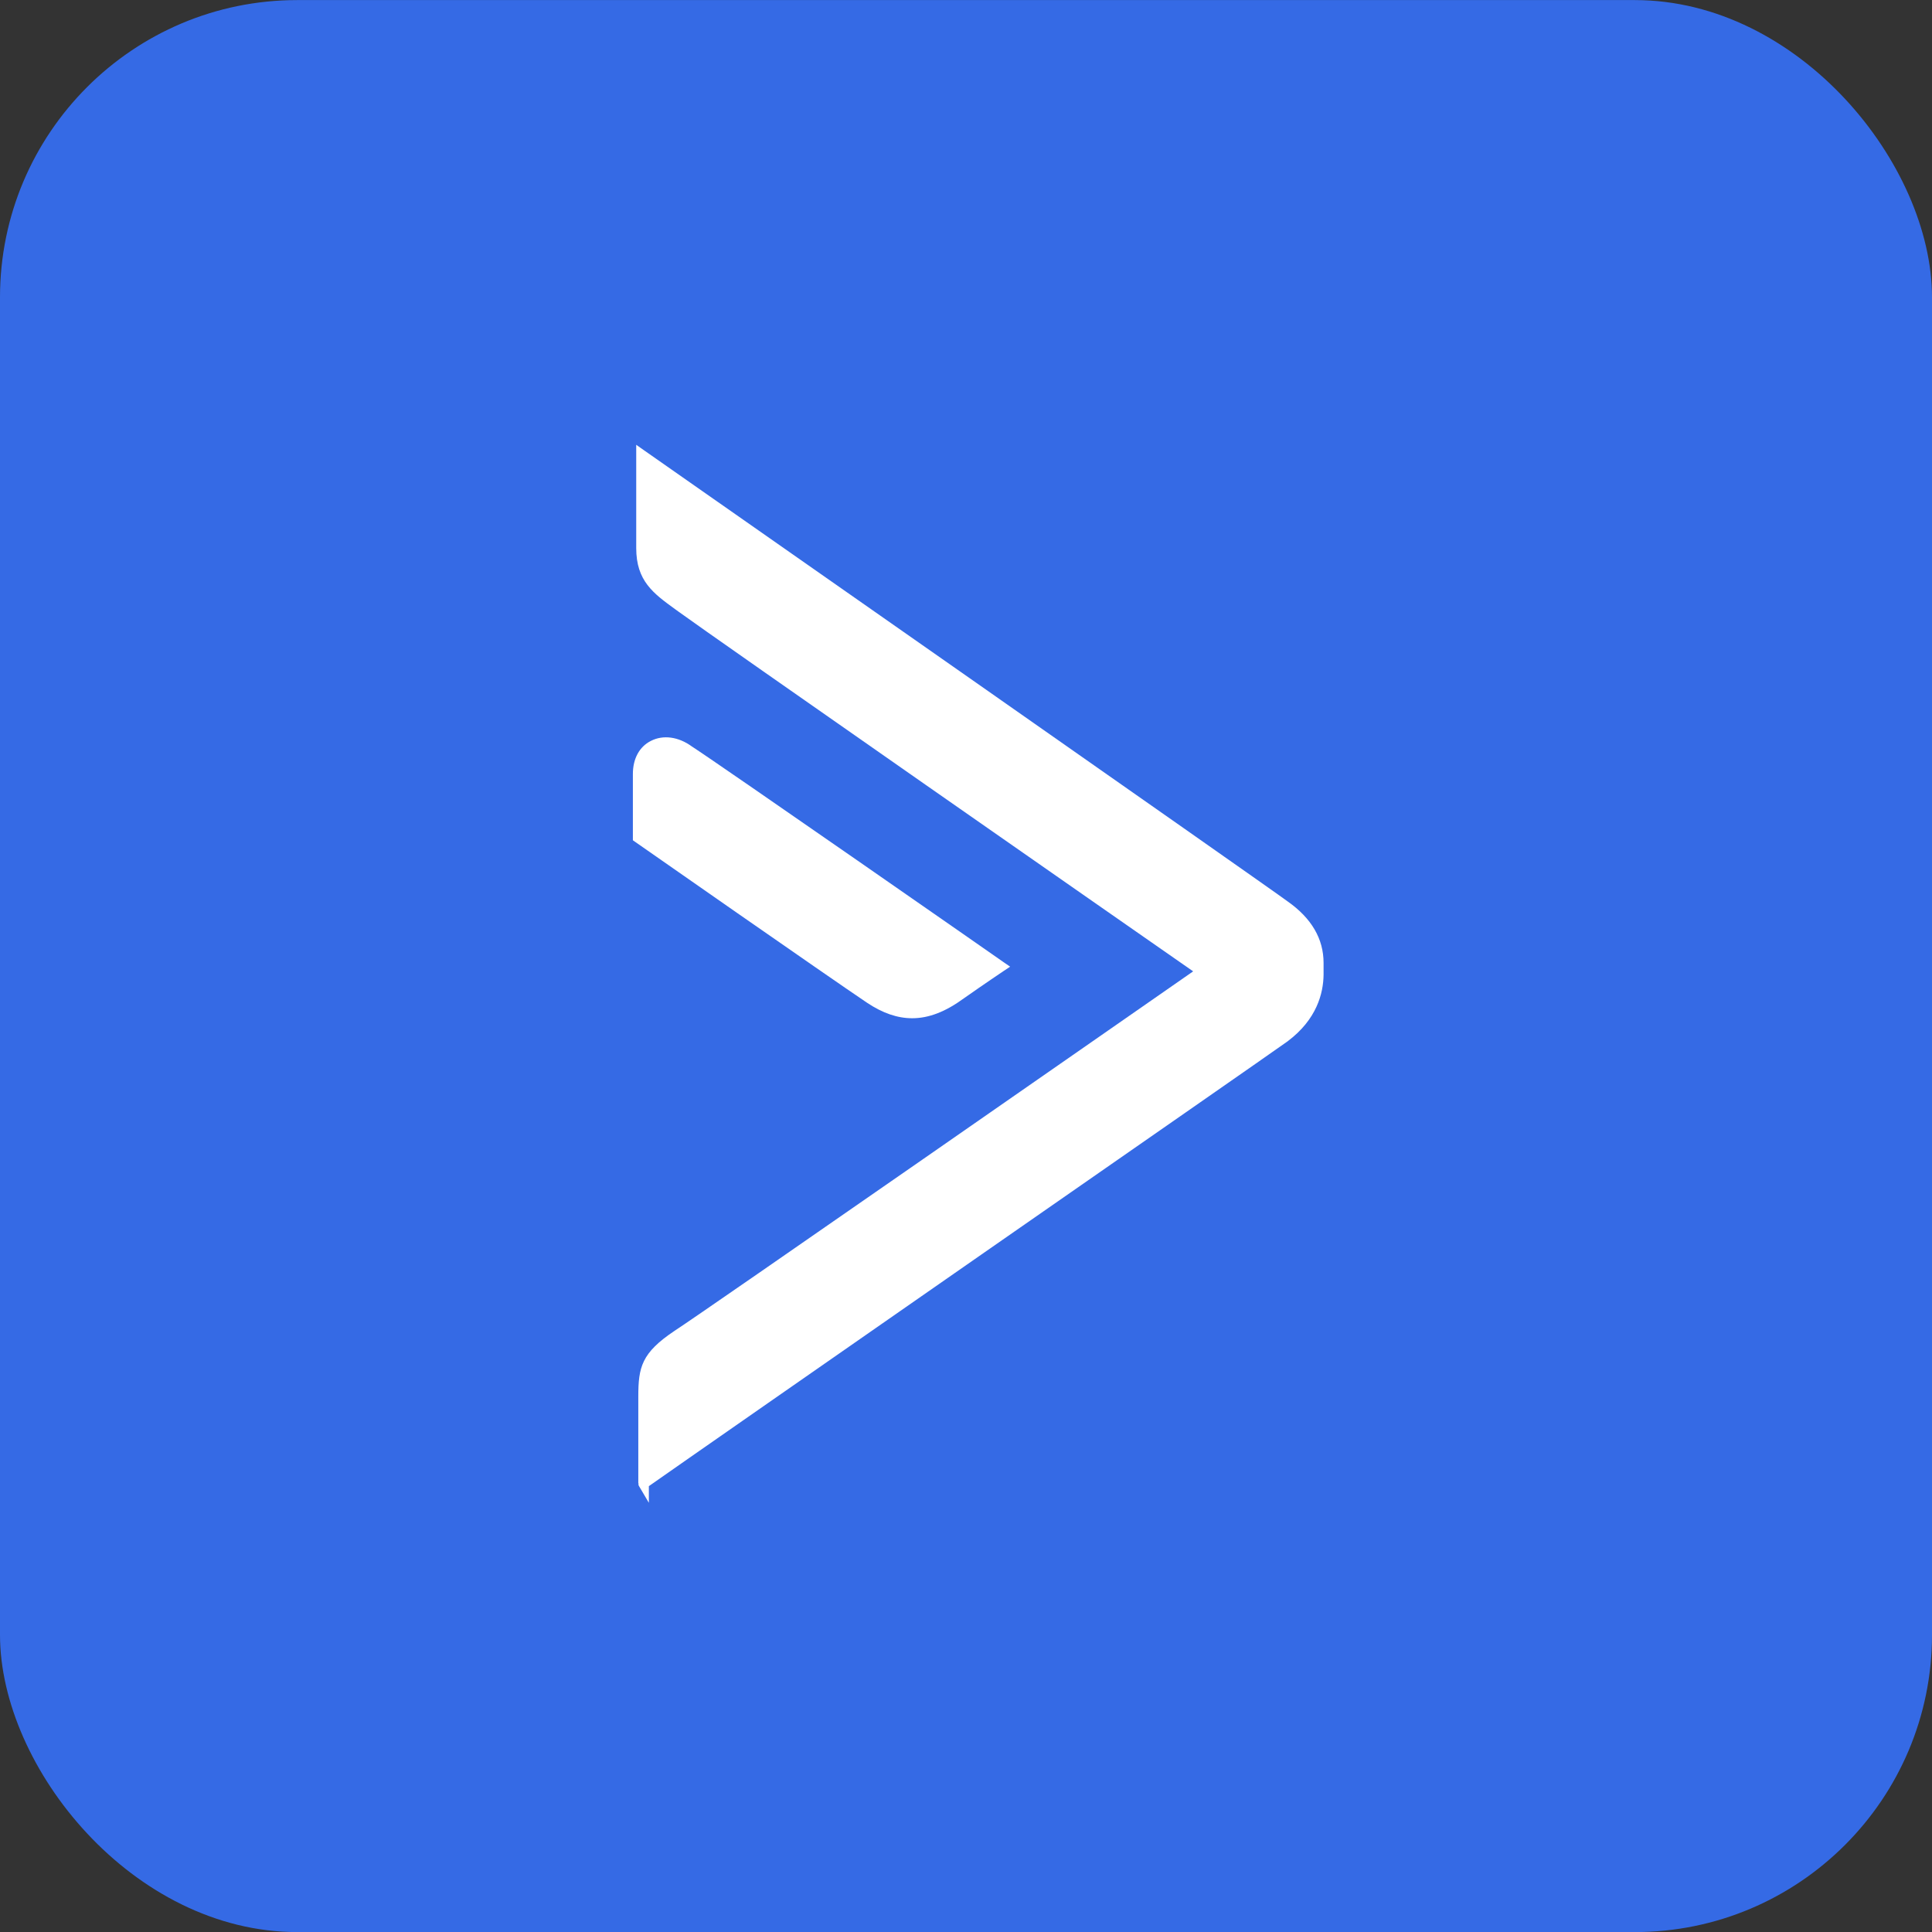
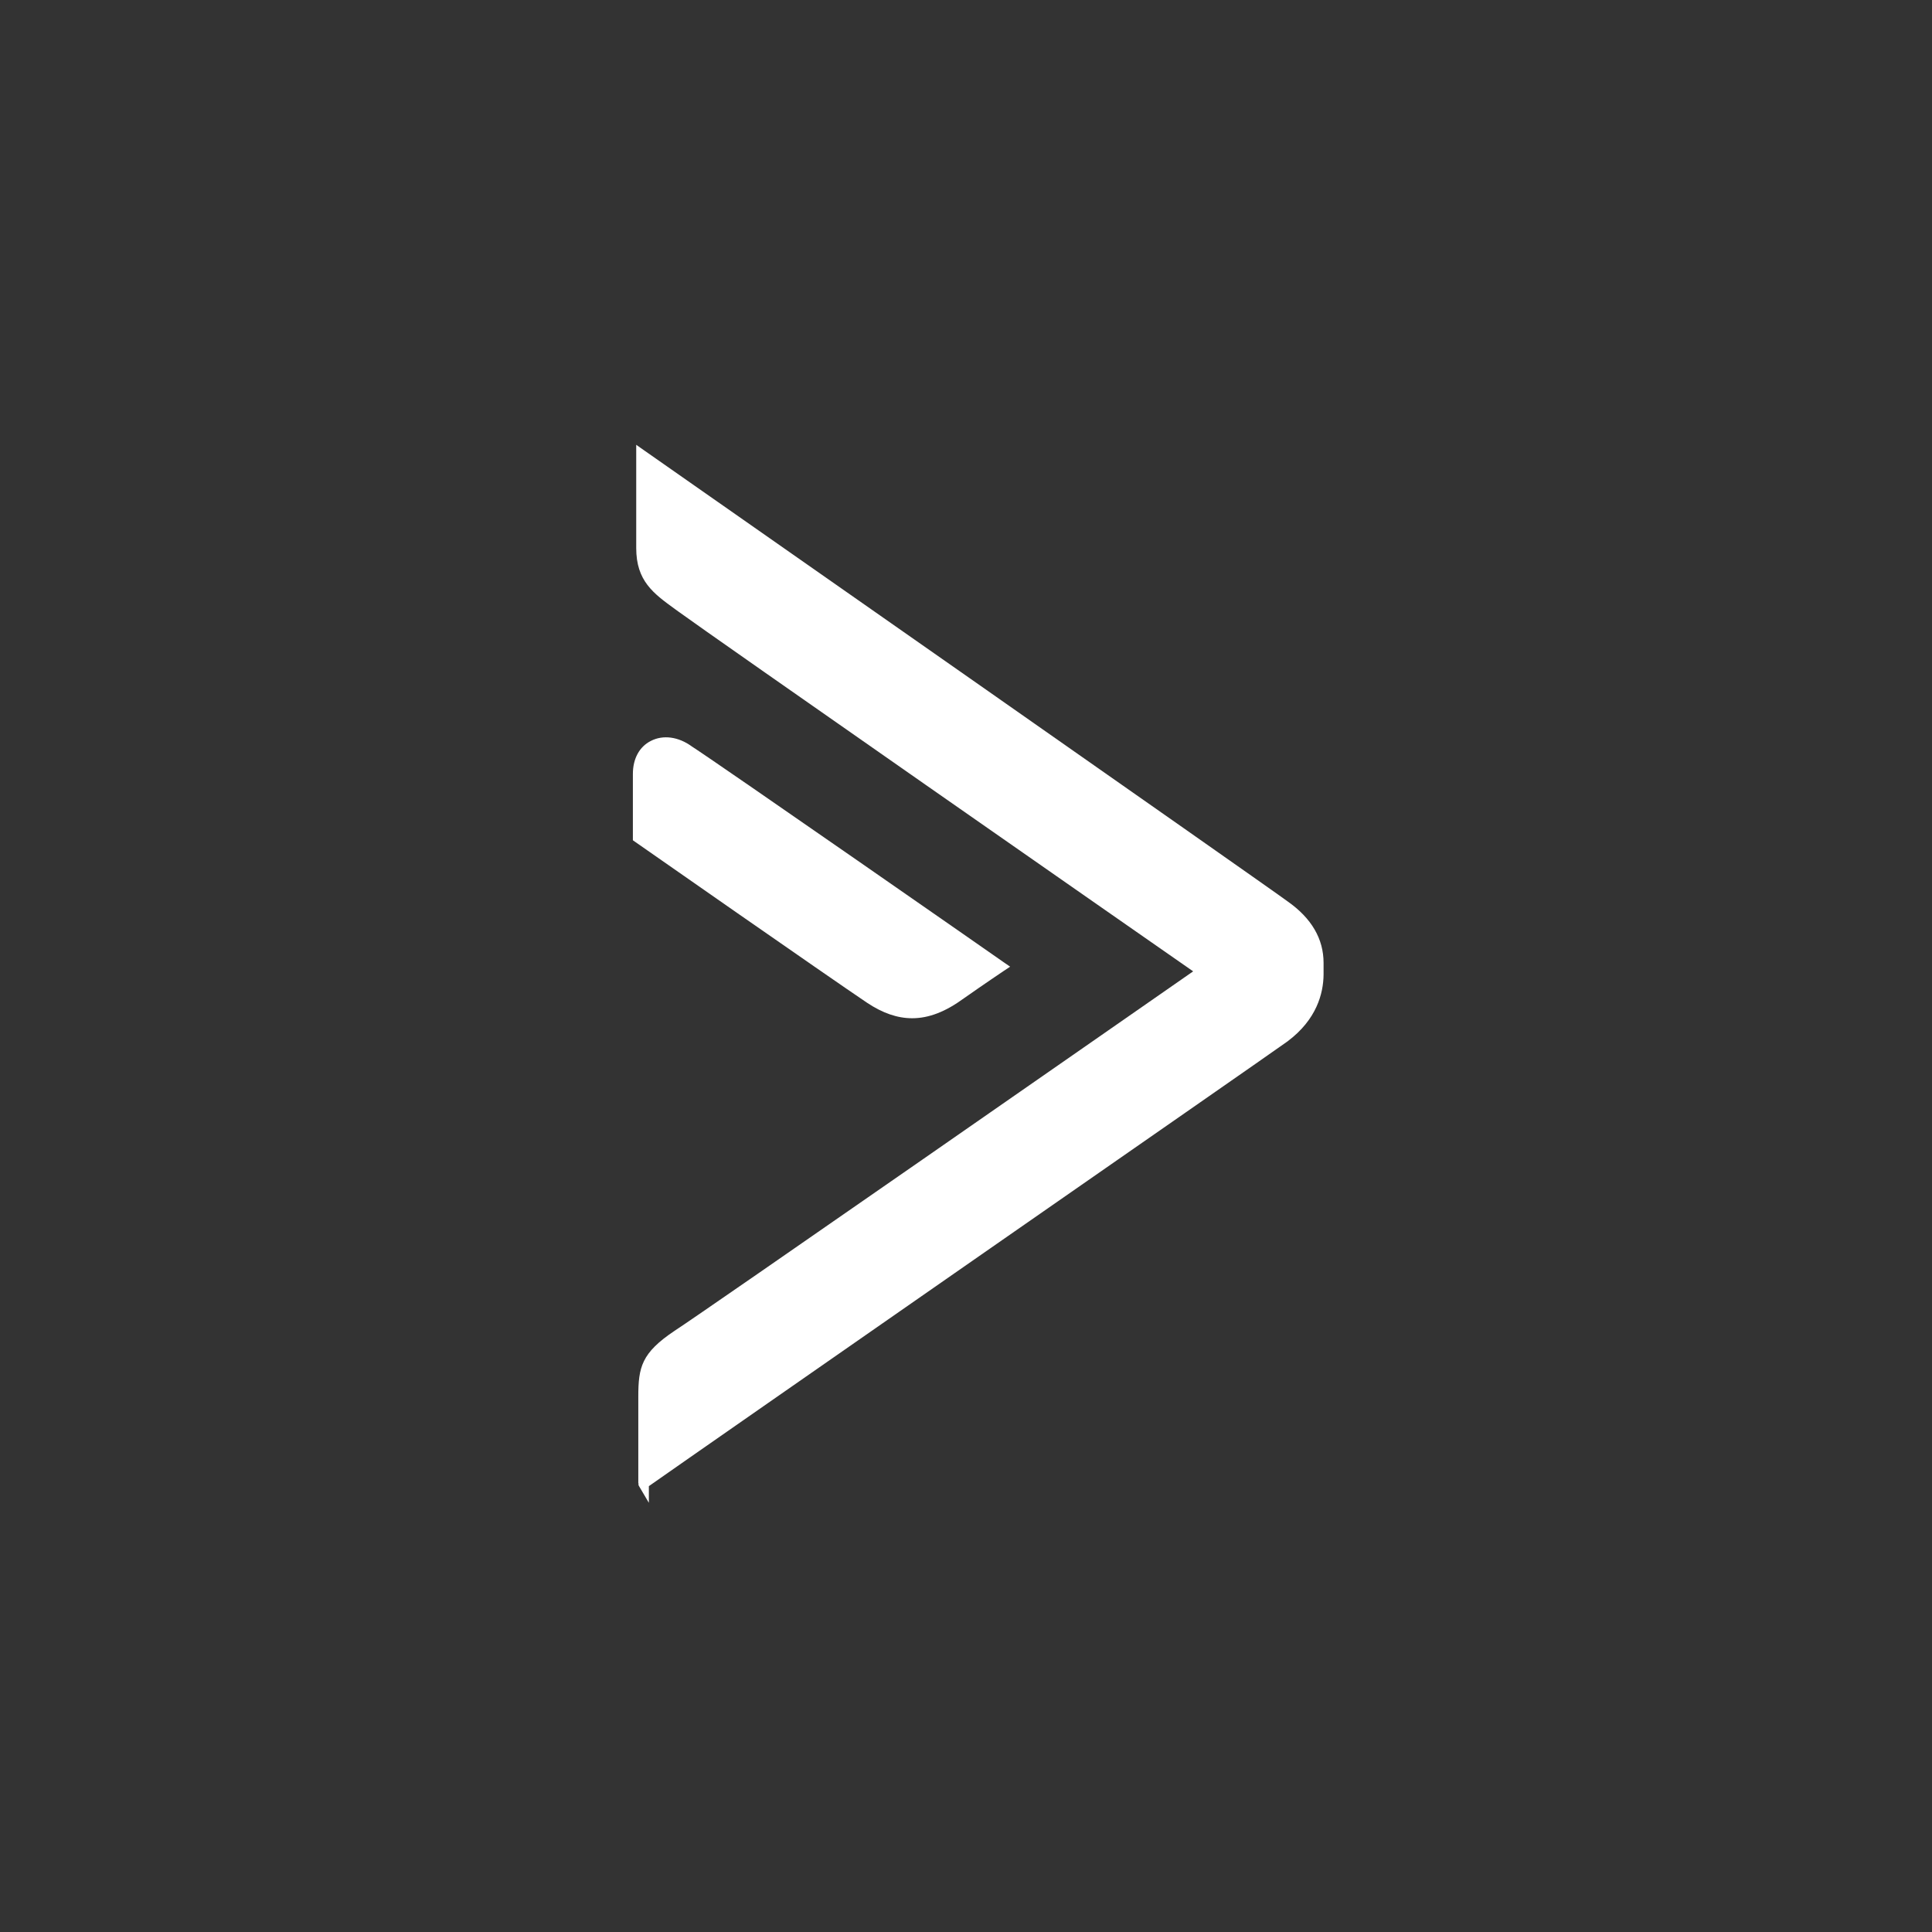
<svg xmlns="http://www.w3.org/2000/svg" width="26" height="26" viewBox="0 0 26 26" fill="none">
  <rect x="0" y="0" width="26" height="26" fill="#333333" stroke="none" />
-   <rect y="0.001" width="26" height="26" rx="4" fill="#356AE5" />
  <path d="M17.33 12.132C17.65 12.357 17.812 12.635 17.812 12.958V13.118C17.809 13.368 17.72 13.719 17.33 14.012L17.329 14.013C17.141 14.148 15.232 15.475 13.21 16.881C11.233 18.257 9.005 19.807 8.732 20V20.224L8.6 20C8.594 19.989 8.588 19.979 8.595 19.964H8.59V18.796C8.59 18.398 8.634 18.207 9.076 17.911C9.445 17.674 15.282 13.611 16.057 13.072C15.288 12.537 9.526 8.521 9.131 8.231L9.084 8.197C8.792 7.985 8.562 7.818 8.562 7.376V5.986L8.673 6.064C9.018 6.305 17.105 11.962 17.33 12.132Z" fill="white" />
  <path d="M12.276 13.703C12.076 13.703 11.878 13.634 11.669 13.495C11.164 13.156 8.573 11.348 8.547 11.329L8.517 11.308V10.416C8.517 10.211 8.604 10.049 8.759 9.971C8.924 9.886 9.13 9.914 9.31 10.045C9.7 10.297 13.471 12.923 13.508 12.95L13.594 13.009L13.507 13.067C13.507 13.067 13.252 13.238 12.97 13.436C12.727 13.614 12.501 13.703 12.276 13.703Z" fill="white" />
</svg>